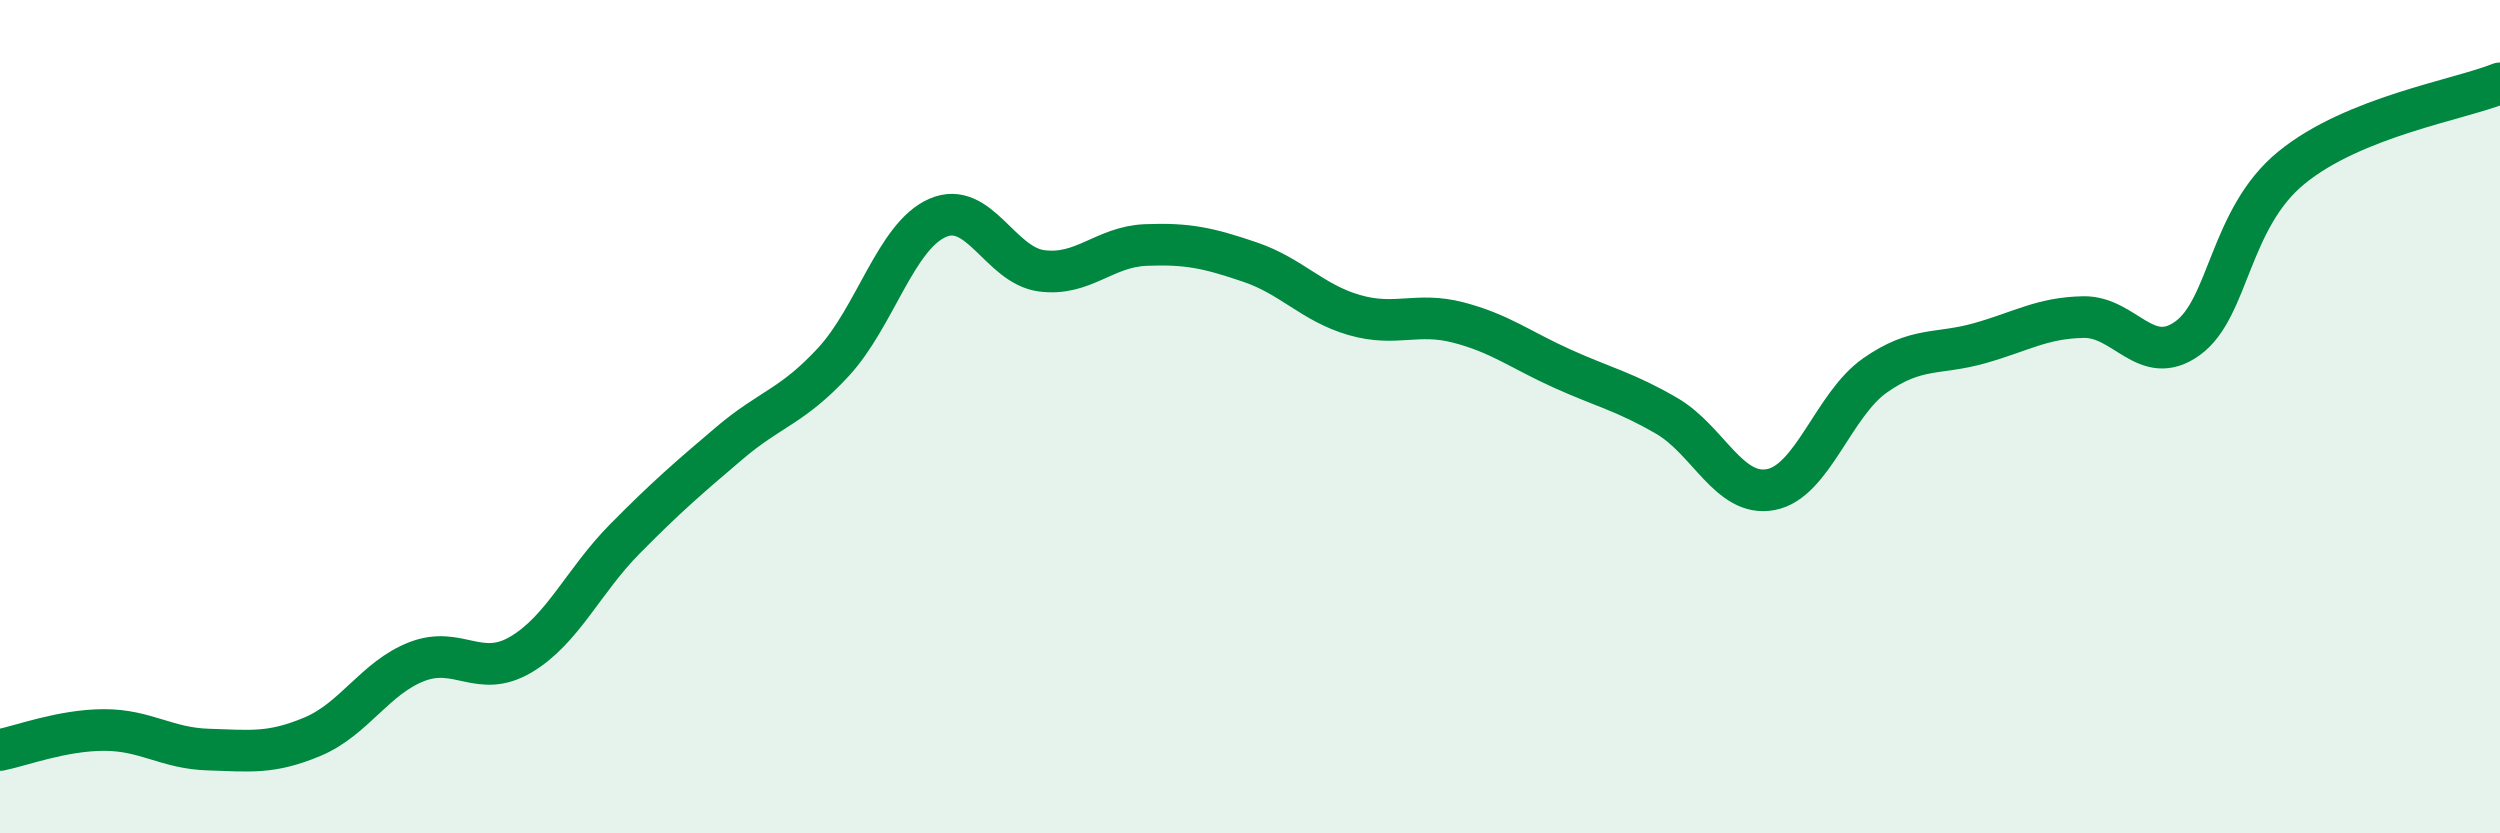
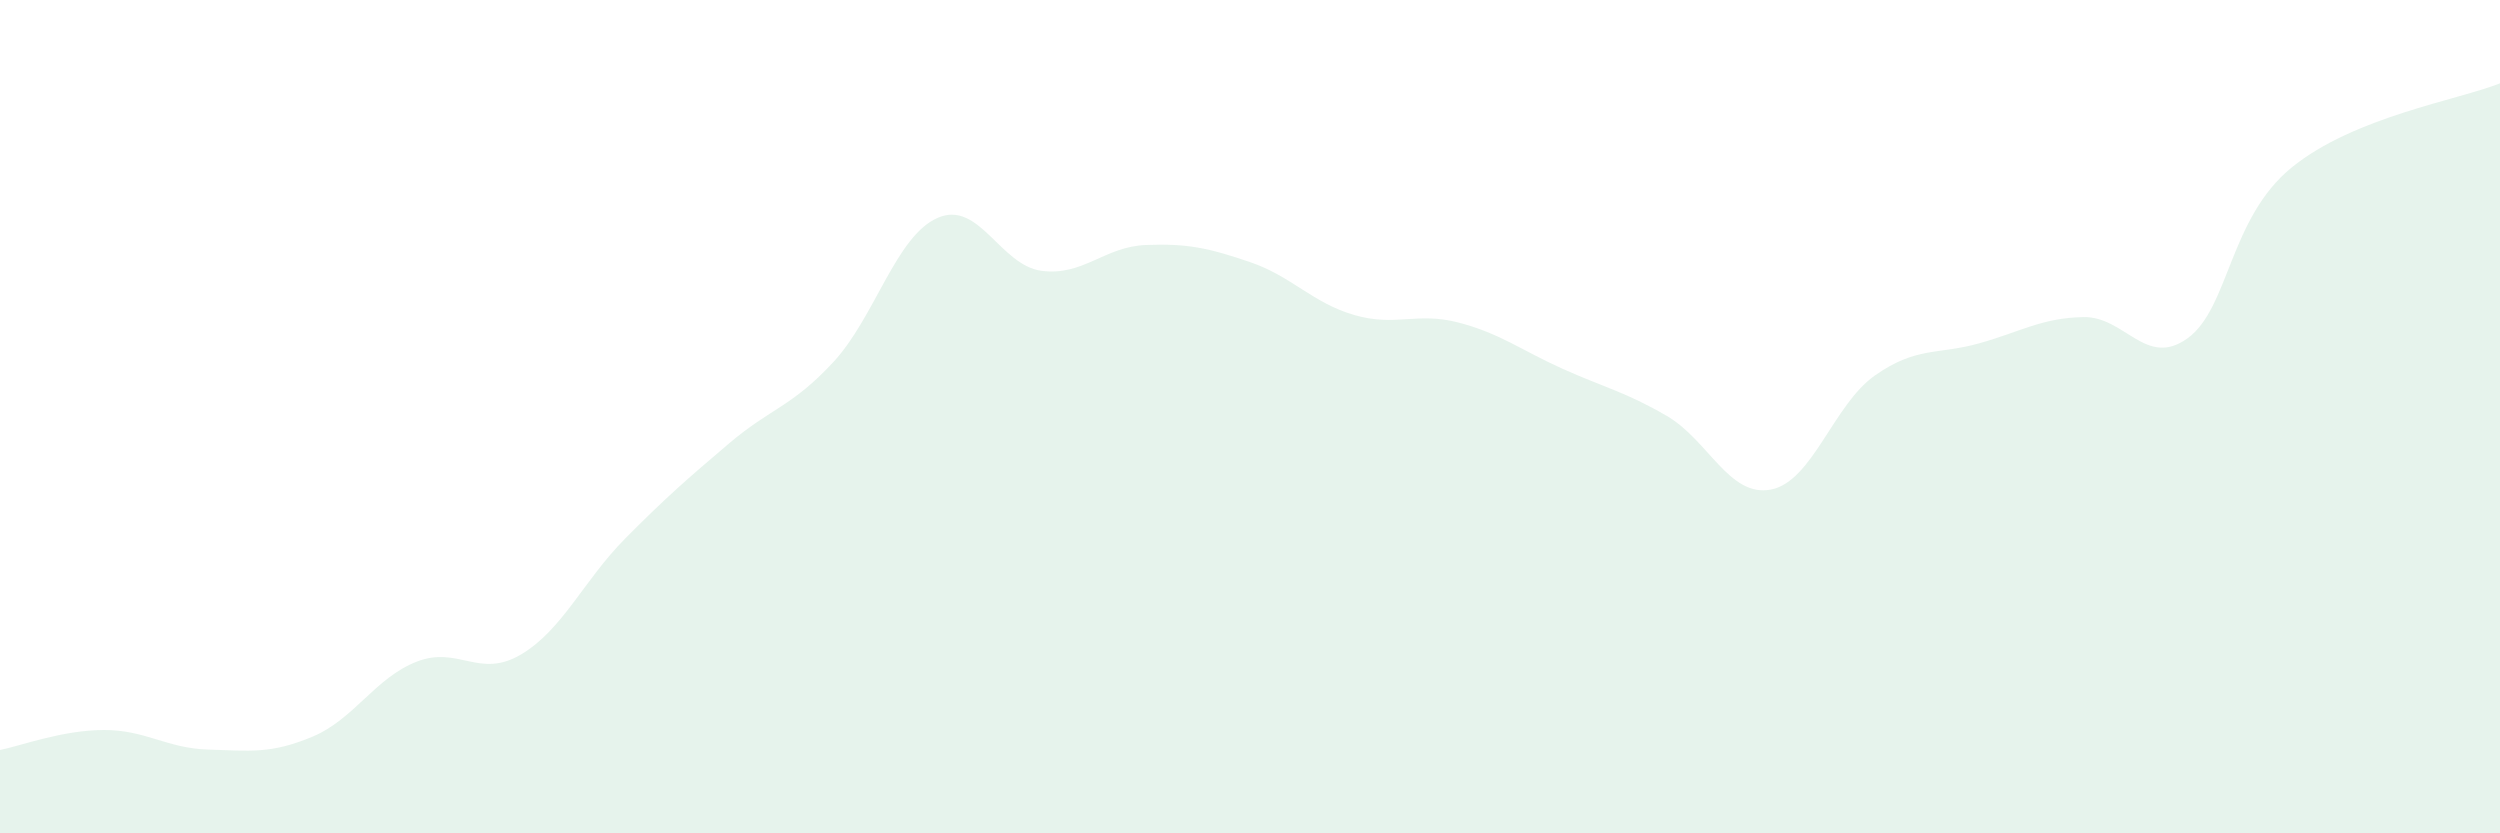
<svg xmlns="http://www.w3.org/2000/svg" width="60" height="20" viewBox="0 0 60 20">
  <path d="M 0,18 C 0.5,17.9 1.5,17.52 2.5,17.52 C 3.5,17.52 4,17.96 5,17.99 C 6,18.02 6.5,18.1 7.5,17.68 C 8.5,17.26 9,16.27 10,15.88 C 11,15.49 11.5,16.3 12.5,15.71 C 13.5,15.12 14,13.94 15,12.93 C 16,11.92 16.5,11.49 17.5,10.64 C 18.5,9.79 19,9.77 20,8.69 C 21,7.61 21.5,5.67 22.5,5.23 C 23.5,4.79 24,6.37 25,6.5 C 26,6.63 26.5,5.92 27.5,5.88 C 28.5,5.84 29,5.95 30,6.29 C 31,6.63 31.5,7.27 32.5,7.56 C 33.5,7.85 34,7.48 35,7.74 C 36,8 36.5,8.4 37.5,8.85 C 38.5,9.3 39,9.4 40,9.98 C 41,10.56 41.5,11.94 42.5,11.75 C 43.5,11.56 44,9.71 45,9.01 C 46,8.31 46.5,8.52 47.5,8.24 C 48.5,7.96 49,7.63 50,7.61 C 51,7.59 51.5,8.84 52.5,8.12 C 53.5,7.4 53.5,5.24 55,4.02 C 56.5,2.8 59,2.4 60,2L60 20L0 20Z" fill="#008740" opacity="0.1" stroke-linecap="round" stroke-linejoin="round" />
-   <path d="M 0,18 C 0.5,17.9 1.5,17.52 2.5,17.52 C 3.5,17.52 4,17.96 5,17.99 C 6,18.02 6.5,18.1 7.5,17.68 C 8.5,17.26 9,16.27 10,15.88 C 11,15.49 11.5,16.3 12.5,15.71 C 13.5,15.12 14,13.94 15,12.93 C 16,11.92 16.5,11.49 17.5,10.64 C 18.5,9.79 19,9.77 20,8.69 C 21,7.61 21.5,5.67 22.5,5.23 C 23.5,4.79 24,6.37 25,6.5 C 26,6.63 26.5,5.92 27.5,5.88 C 28.5,5.84 29,5.95 30,6.29 C 31,6.63 31.5,7.27 32.5,7.56 C 33.5,7.85 34,7.48 35,7.74 C 36,8 36.5,8.4 37.5,8.85 C 38.5,9.3 39,9.4 40,9.98 C 41,10.56 41.5,11.94 42.5,11.75 C 43.5,11.56 44,9.71 45,9.01 C 46,8.31 46.5,8.52 47.5,8.24 C 48.5,7.96 49,7.63 50,7.61 C 51,7.59 51.5,8.84 52.5,8.12 C 53.5,7.4 53.5,5.24 55,4.02 C 56.5,2.8 59,2.4 60,2" stroke="#008740" stroke-width="1" fill="none" stroke-linecap="round" stroke-linejoin="round" />
</svg>